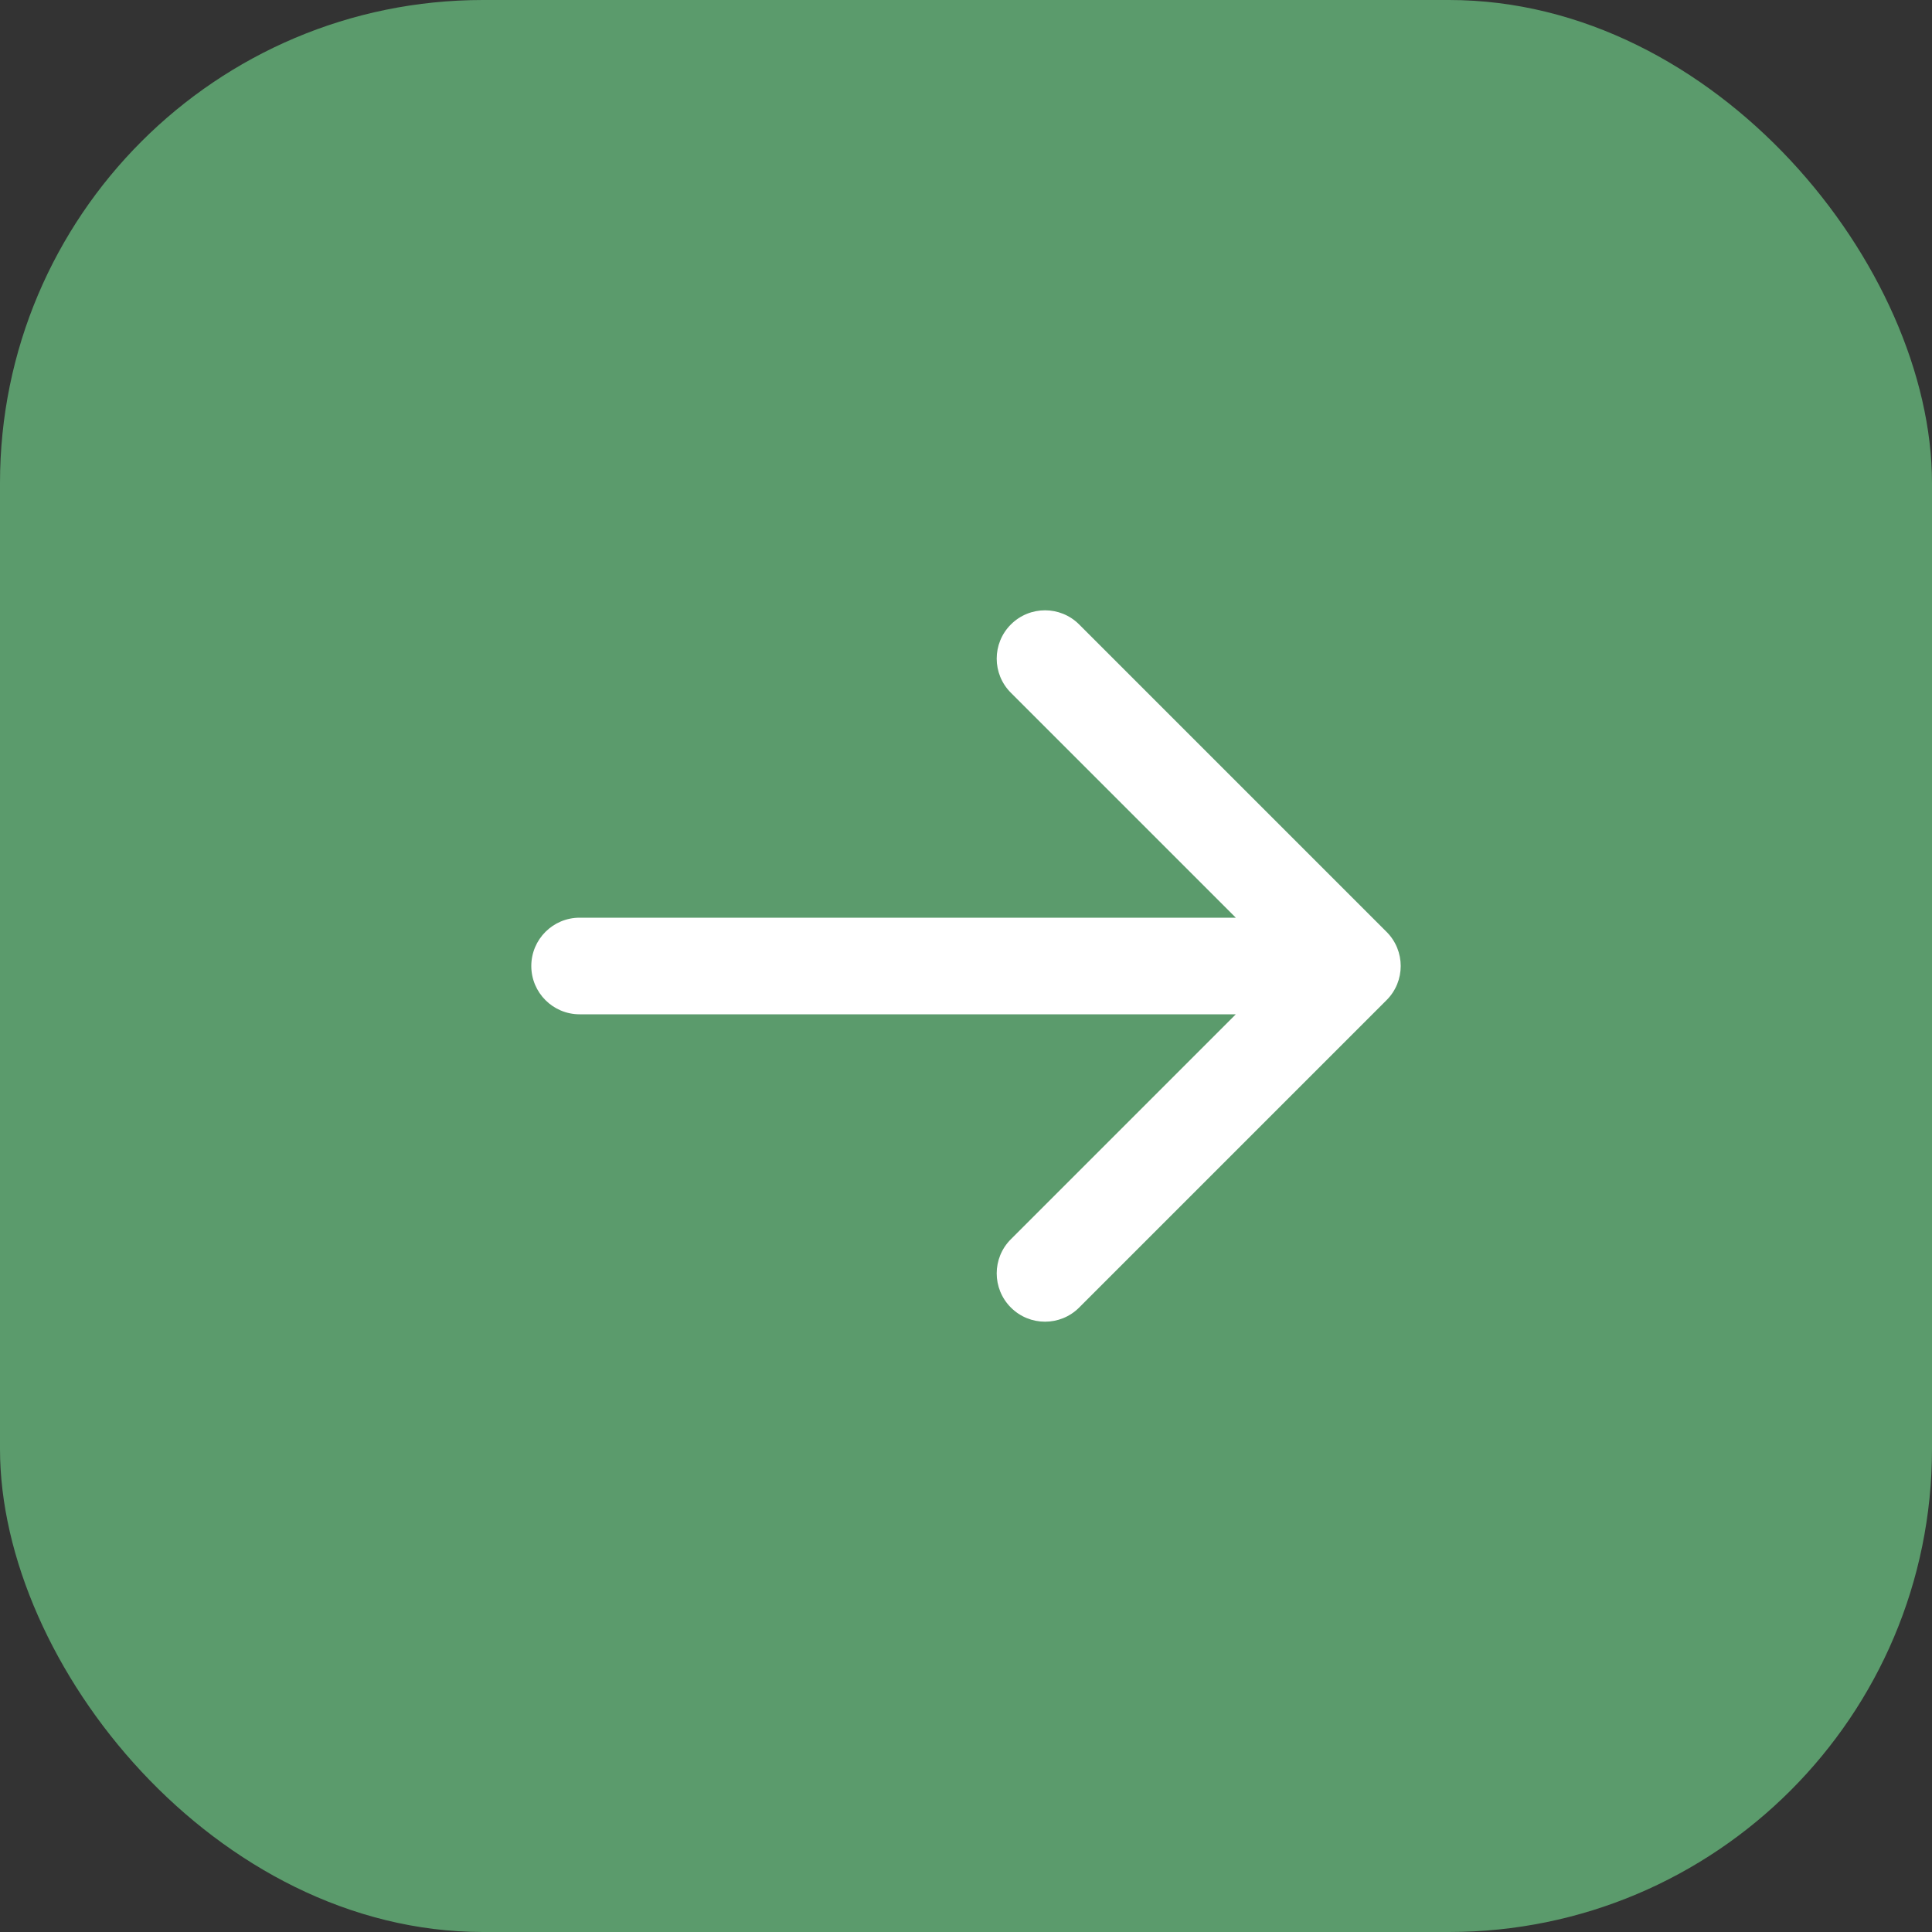
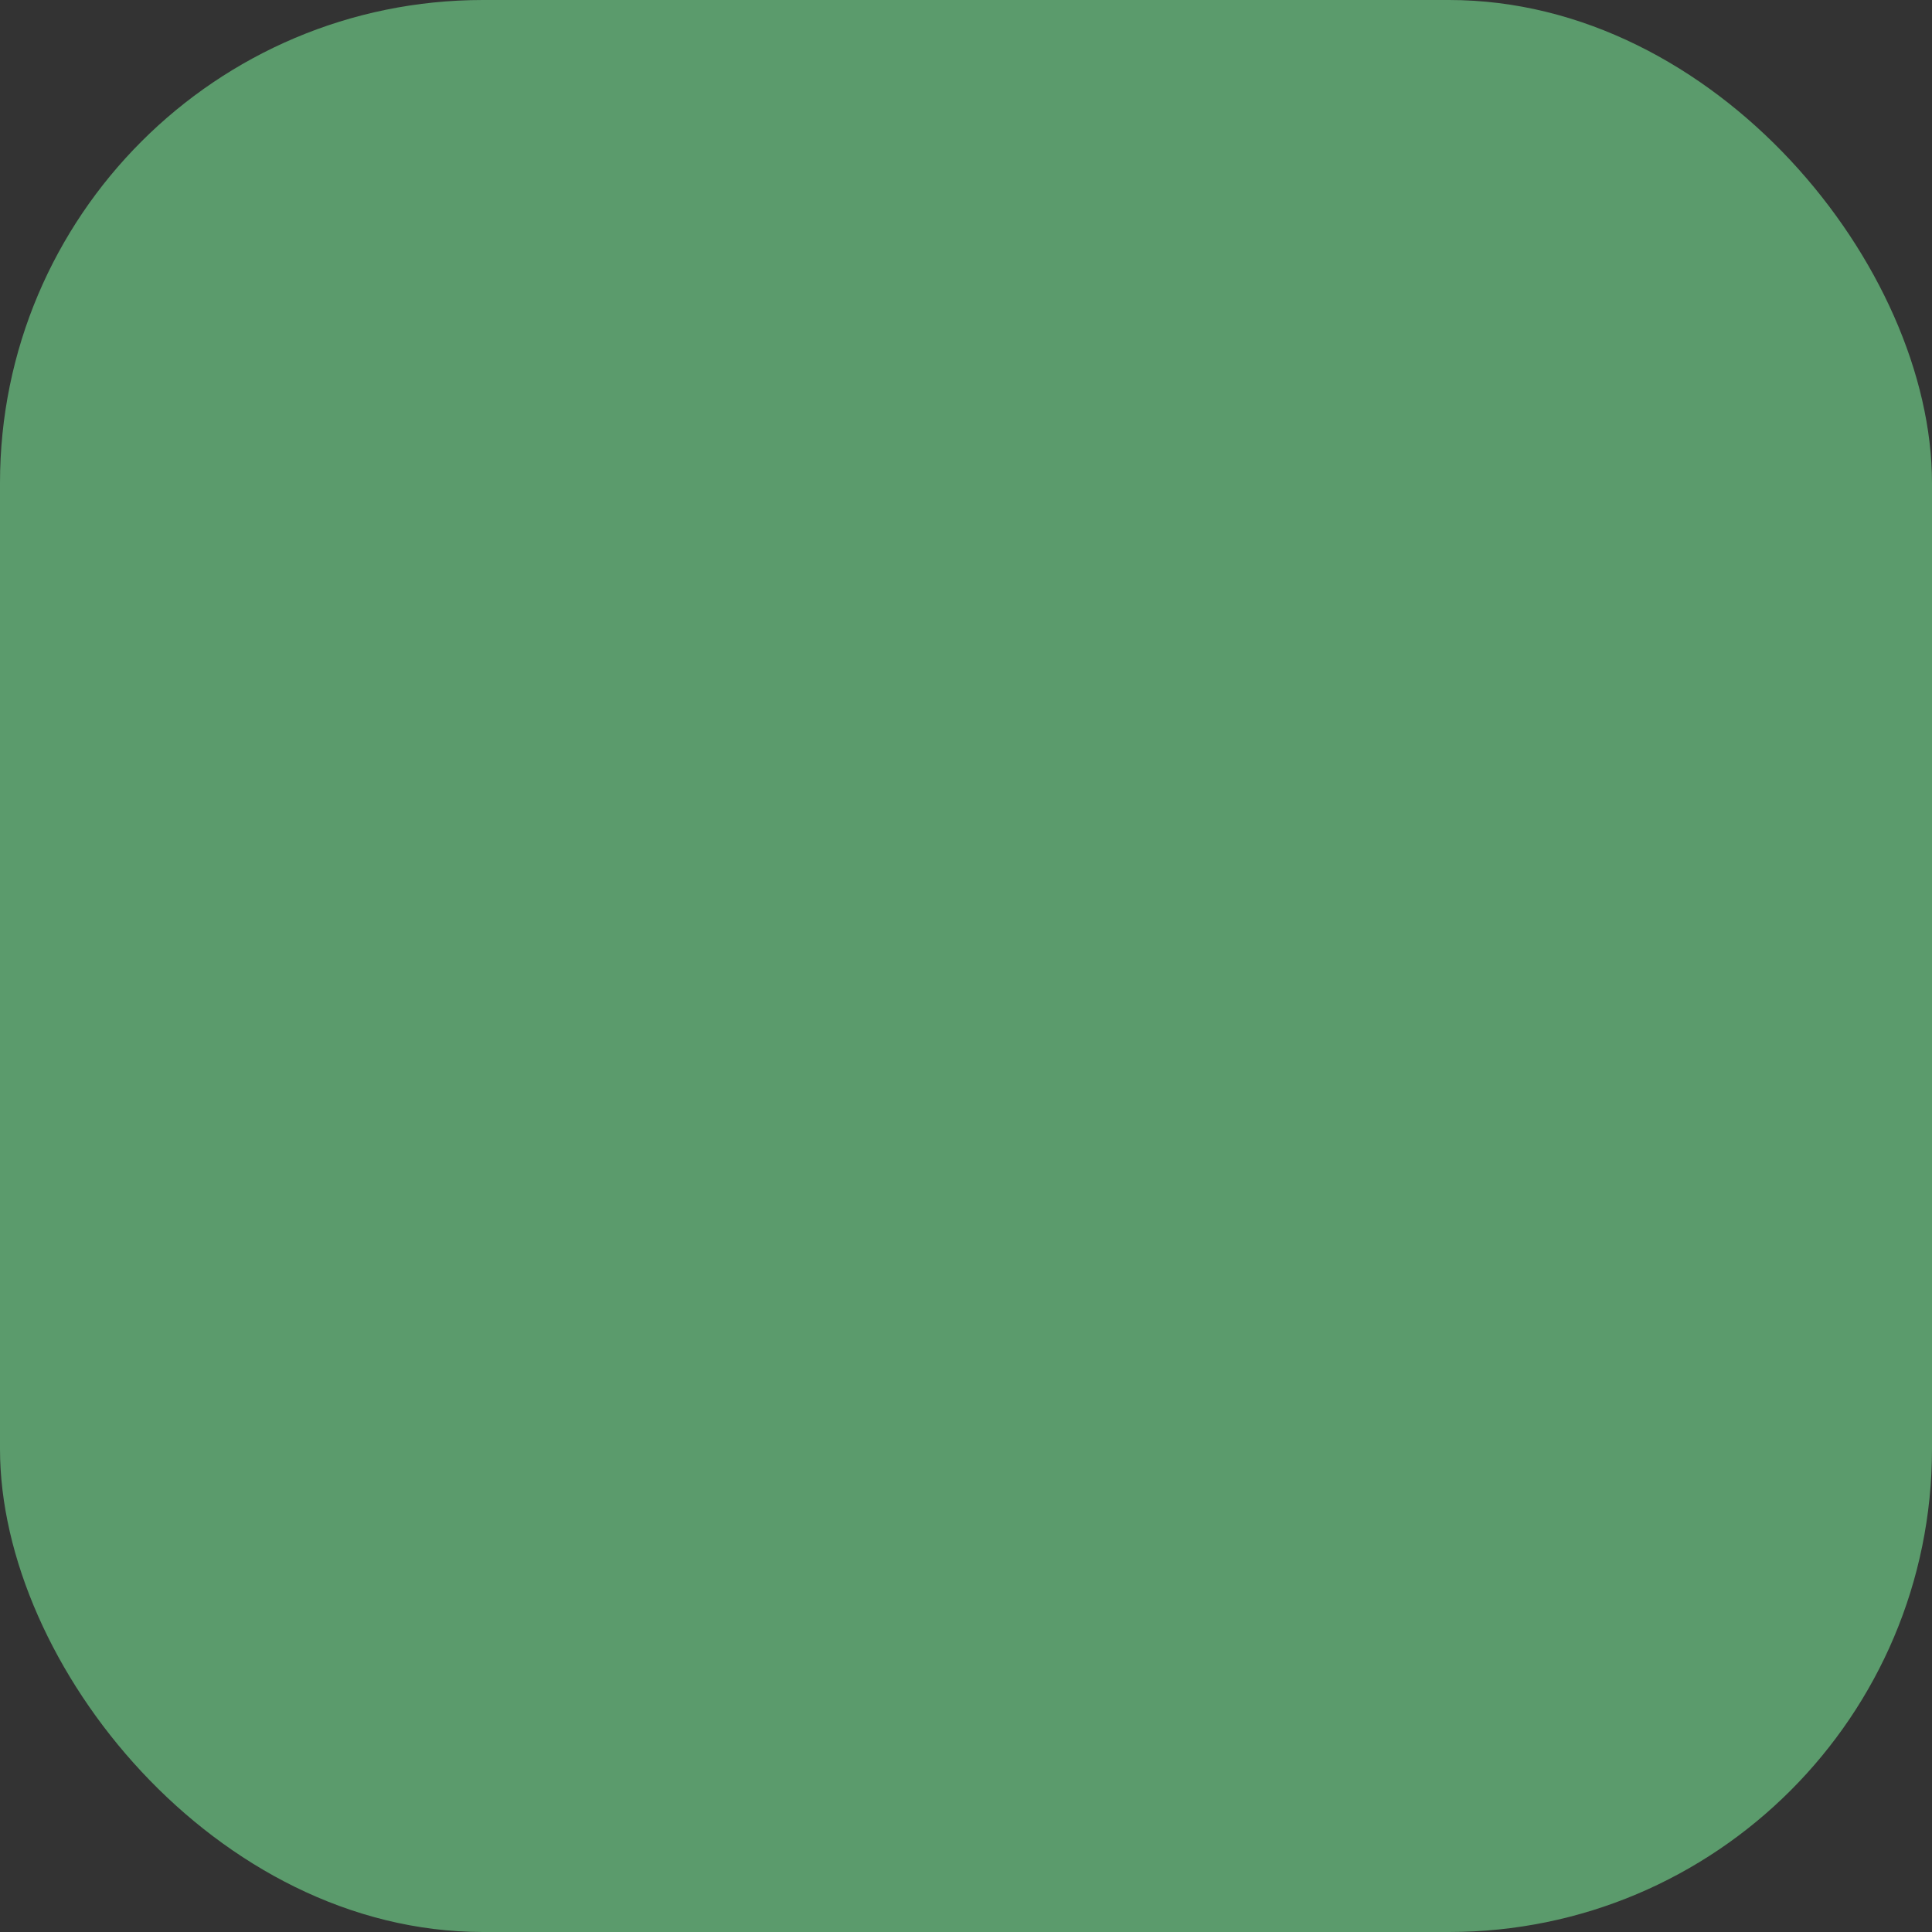
<svg xmlns="http://www.w3.org/2000/svg" width="40" height="40" viewBox="0 0 40 40" fill="none">
  <rect x="0" y="0" width="40" height="40" fill="#333333" stroke="none" />
  <rect width="40" height="40" rx="10" fill="#5B9B6C" />
-   <path d="M12 21C11.448 21 11 20.552 11 20C11 19.448 11.448 19 12 19V20V21ZM28.707 19.293C29.098 19.683 29.098 20.317 28.707 20.707L22.343 27.071C21.953 27.462 21.32 27.462 20.929 27.071C20.538 26.68 20.538 26.047 20.929 25.657L26.586 20L20.929 14.343C20.538 13.953 20.538 13.319 20.929 12.929C21.32 12.538 21.953 12.538 22.343 12.929L28.707 19.293ZM12 20V19L28 19V20V21L12 21V20Z" fill="white" />
</svg>